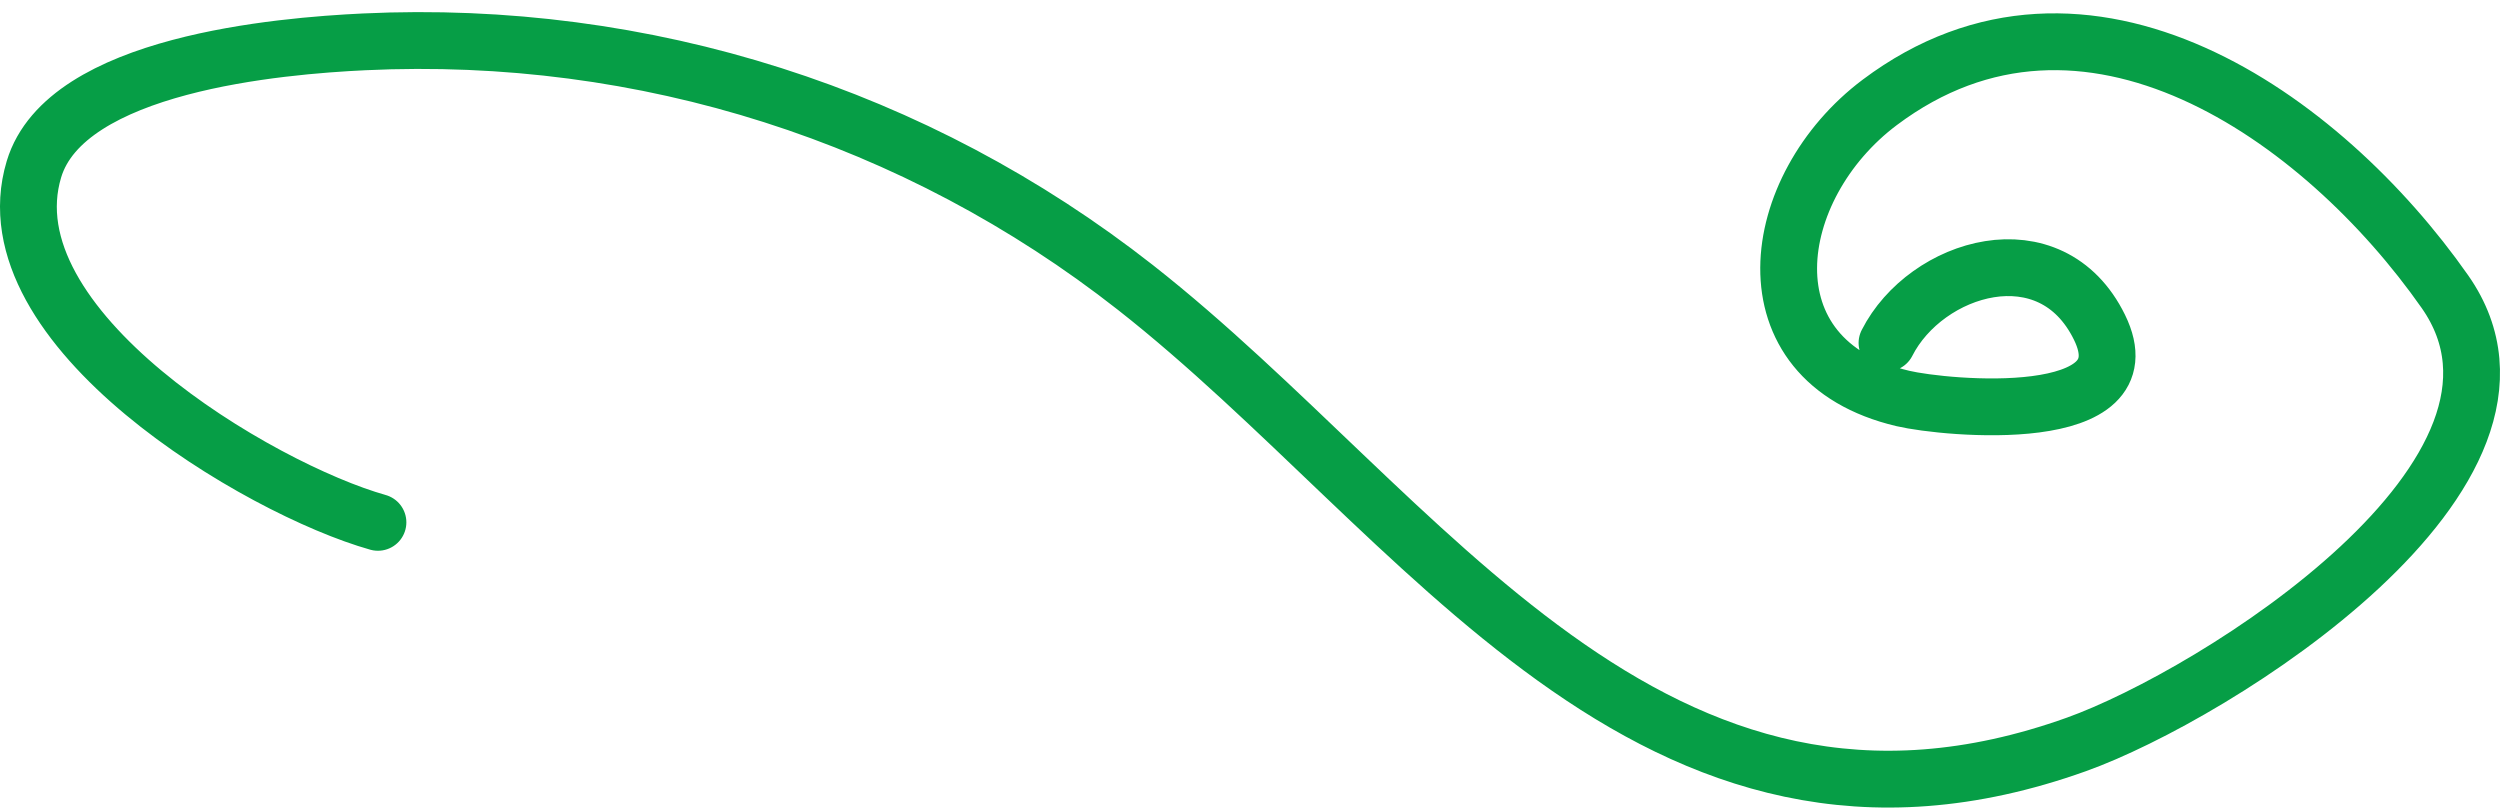
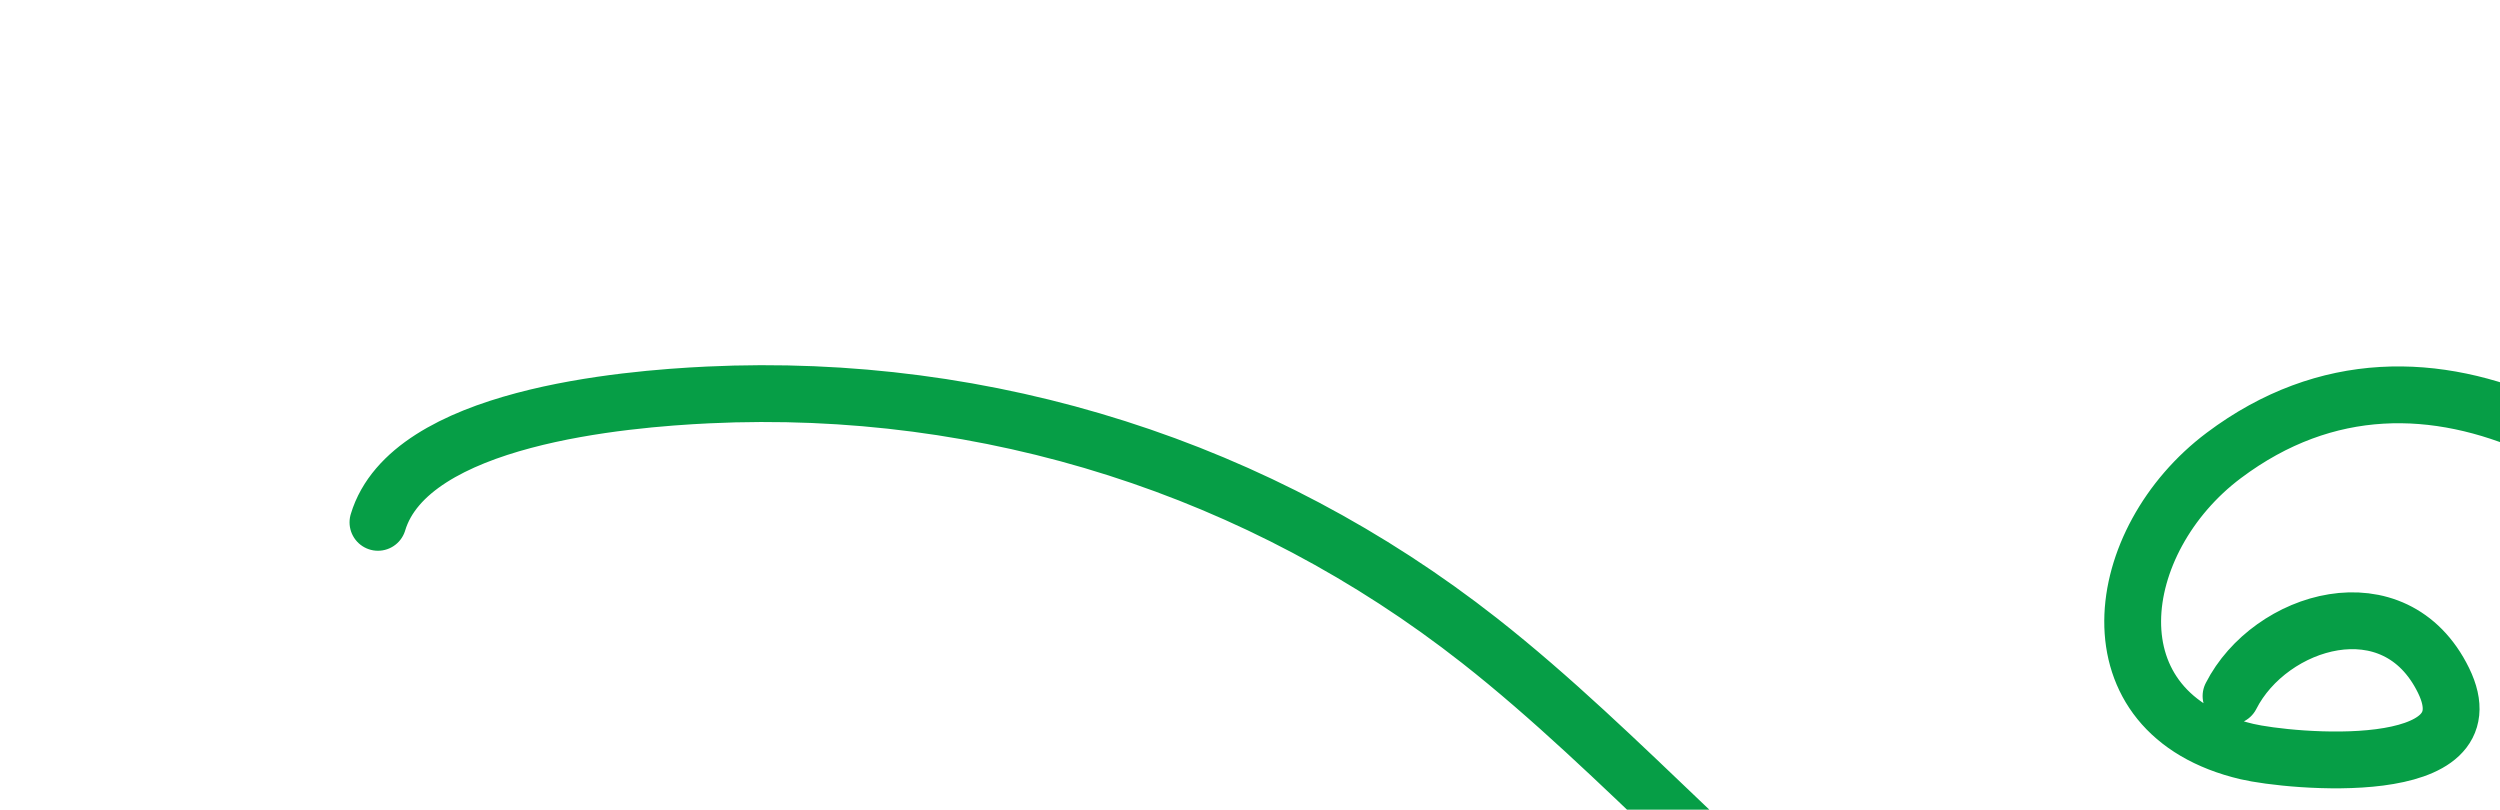
<svg xmlns="http://www.w3.org/2000/svg" width="176" height="57" fill="none">
-   <path stroke="#069E46" stroke-linecap="round" stroke-width="4" d="M26.608 36.773C18.28 34.429-.969 23.079 2.389 11.916c2.235-7.428 17.334-8.689 23.252-8.97 19.729-.936 38.86 5.178 54.29 17.29 20.25 15.896 36.318 42.878 66.245 32.172 9.687-3.465 34.852-19.157 25.949-31.872-8.623-12.315-25.312-24.194-39.788-13.33-7.926 5.947-9.724 18.175 1.628 20.847 3.002.706 17.302 2.054 13.839-5.011-3.427-6.993-12.224-4.284-14.959 1.102" />
+   <path stroke="#069E46" stroke-linecap="round" stroke-width="4" d="M26.608 36.773c2.235-7.428 17.334-8.689 23.252-8.97 19.729-.936 38.86 5.178 54.29 17.29 20.25 15.896 36.318 42.878 66.245 32.172 9.687-3.465 34.852-19.157 25.949-31.872-8.623-12.315-25.312-24.194-39.788-13.33-7.926 5.947-9.724 18.175 1.628 20.847 3.002.706 17.302 2.054 13.839-5.011-3.427-6.993-12.224-4.284-14.959 1.102" />
</svg>